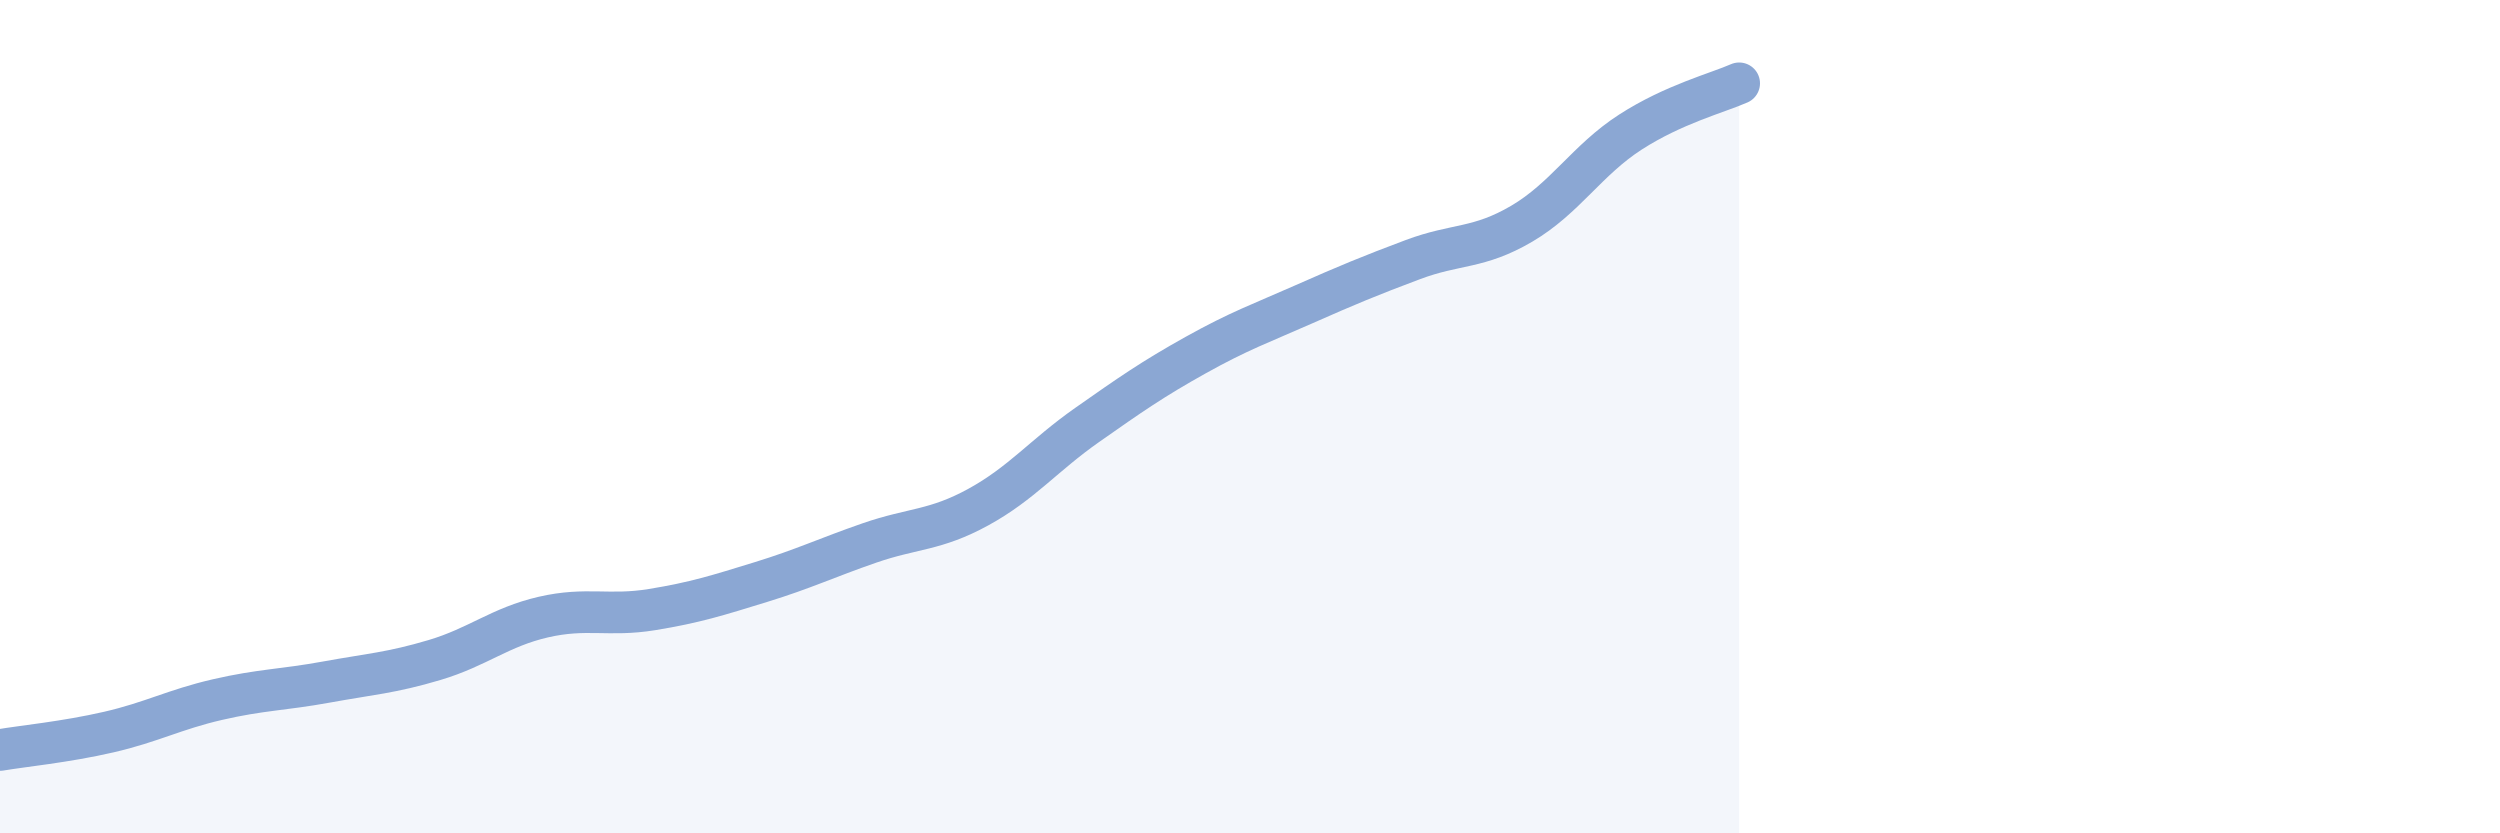
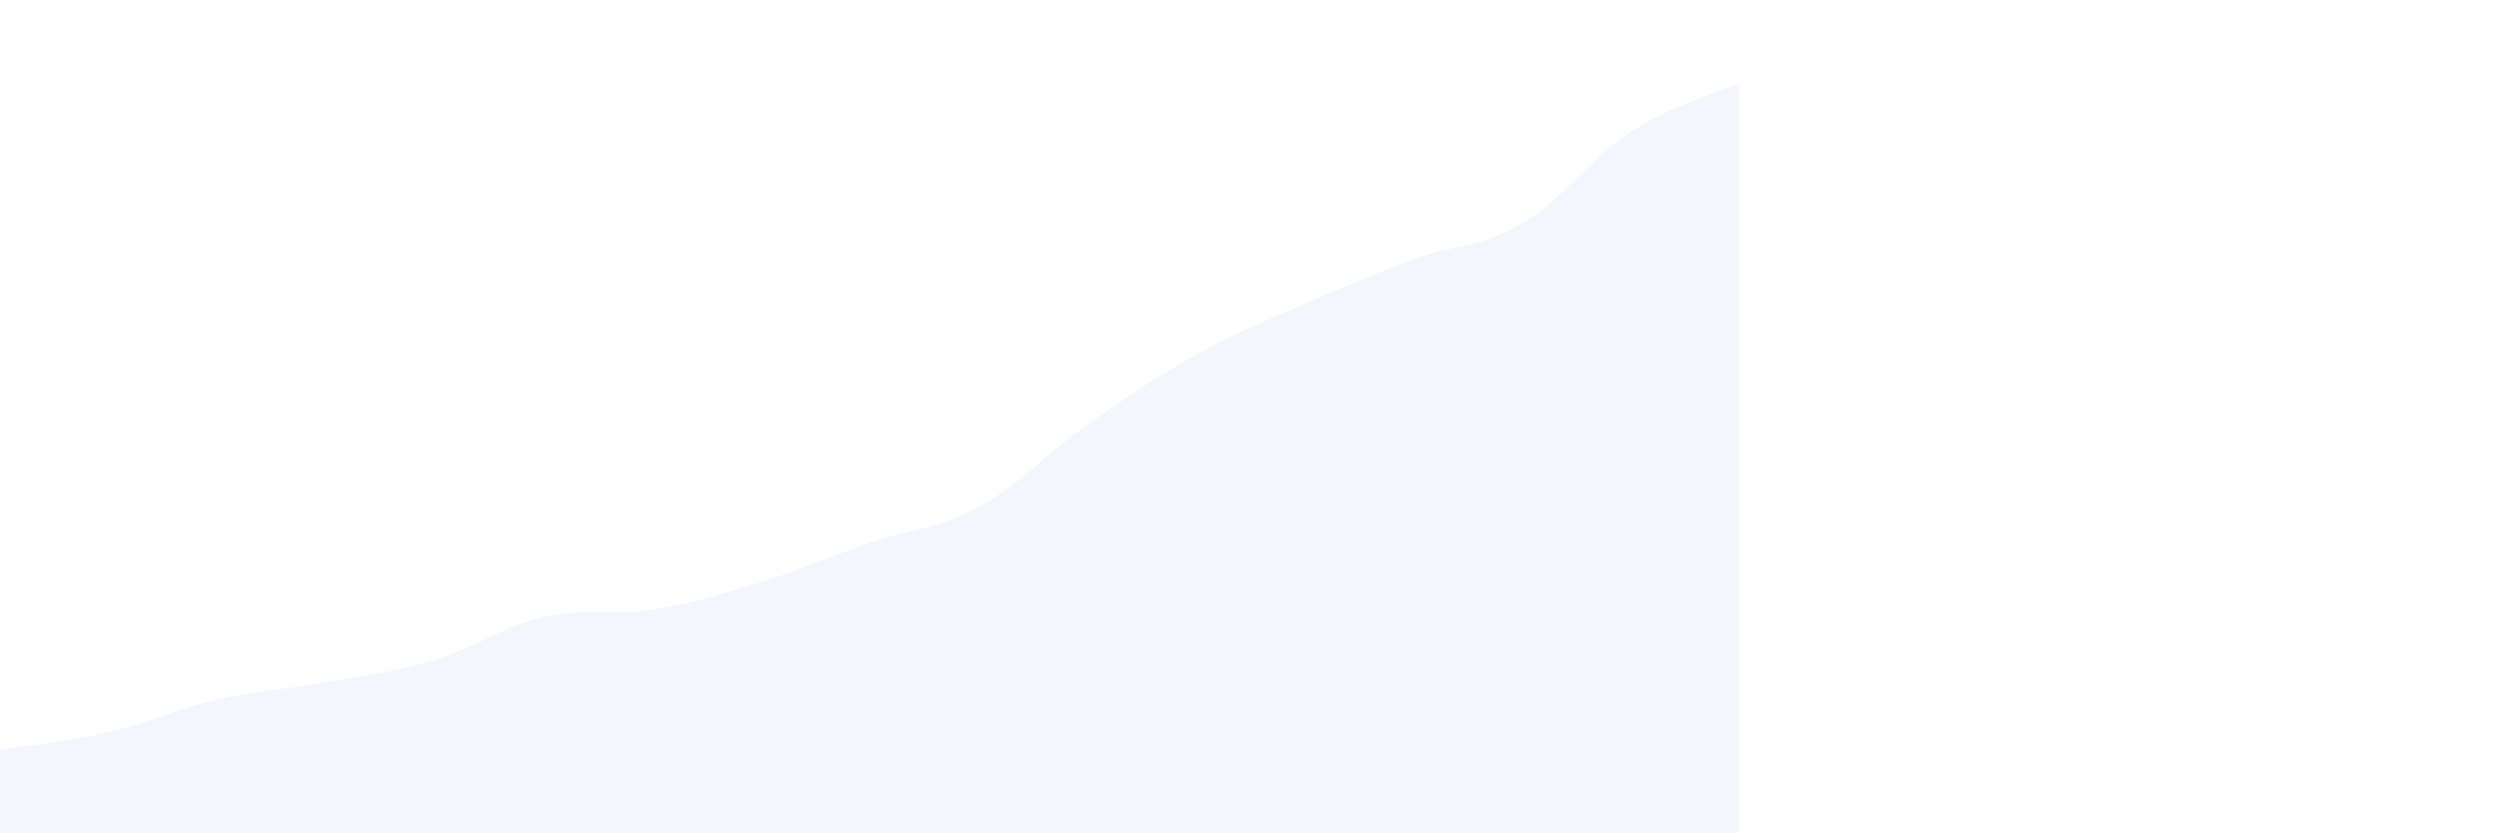
<svg xmlns="http://www.w3.org/2000/svg" width="60" height="20" viewBox="0 0 60 20">
  <path d="M 0,18 C 0.52,17.91 1.57,17.81 2.61,17.57 C 3.65,17.33 4.18,17.03 5.22,16.79 C 6.26,16.55 6.79,16.56 7.83,16.37 C 8.87,16.18 9.39,16.15 10.43,15.84 C 11.47,15.53 12,15.05 13.04,14.81 C 14.08,14.57 14.61,14.8 15.65,14.63 C 16.69,14.46 17.22,14.29 18.26,13.97 C 19.3,13.65 19.83,13.39 20.87,13.03 C 21.91,12.67 22.44,12.74 23.48,12.17 C 24.52,11.6 25.05,10.93 26.09,10.2 C 27.13,9.47 27.66,9.1 28.7,8.52 C 29.74,7.94 30.26,7.76 31.3,7.3 C 32.34,6.84 32.87,6.62 33.91,6.23 C 34.95,5.84 35.48,5.98 36.52,5.37 C 37.56,4.76 38.09,3.84 39.13,3.17 C 40.17,2.5 41.22,2.23 41.74,2L41.74 20L0 20Z" fill="#8ba7d3" opacity="0.1" stroke-linecap="round" stroke-linejoin="round" />
-   <path d="M 0,18 C 0.52,17.91 1.57,17.81 2.61,17.57 C 3.65,17.33 4.18,17.03 5.22,16.79 C 6.26,16.55 6.79,16.56 7.83,16.37 C 8.87,16.18 9.39,16.15 10.43,15.84 C 11.47,15.53 12,15.05 13.04,14.81 C 14.08,14.57 14.61,14.8 15.65,14.63 C 16.69,14.46 17.22,14.29 18.26,13.97 C 19.3,13.65 19.83,13.39 20.87,13.03 C 21.91,12.67 22.44,12.74 23.48,12.17 C 24.52,11.6 25.05,10.93 26.09,10.2 C 27.13,9.47 27.66,9.1 28.7,8.52 C 29.74,7.94 30.26,7.76 31.3,7.3 C 32.34,6.84 32.87,6.62 33.91,6.23 C 34.95,5.84 35.48,5.98 36.52,5.37 C 37.56,4.76 38.09,3.84 39.13,3.17 C 40.17,2.5 41.22,2.23 41.74,2" stroke="#8ba7d3" stroke-width="1" fill="none" stroke-linecap="round" stroke-linejoin="round" />
</svg>